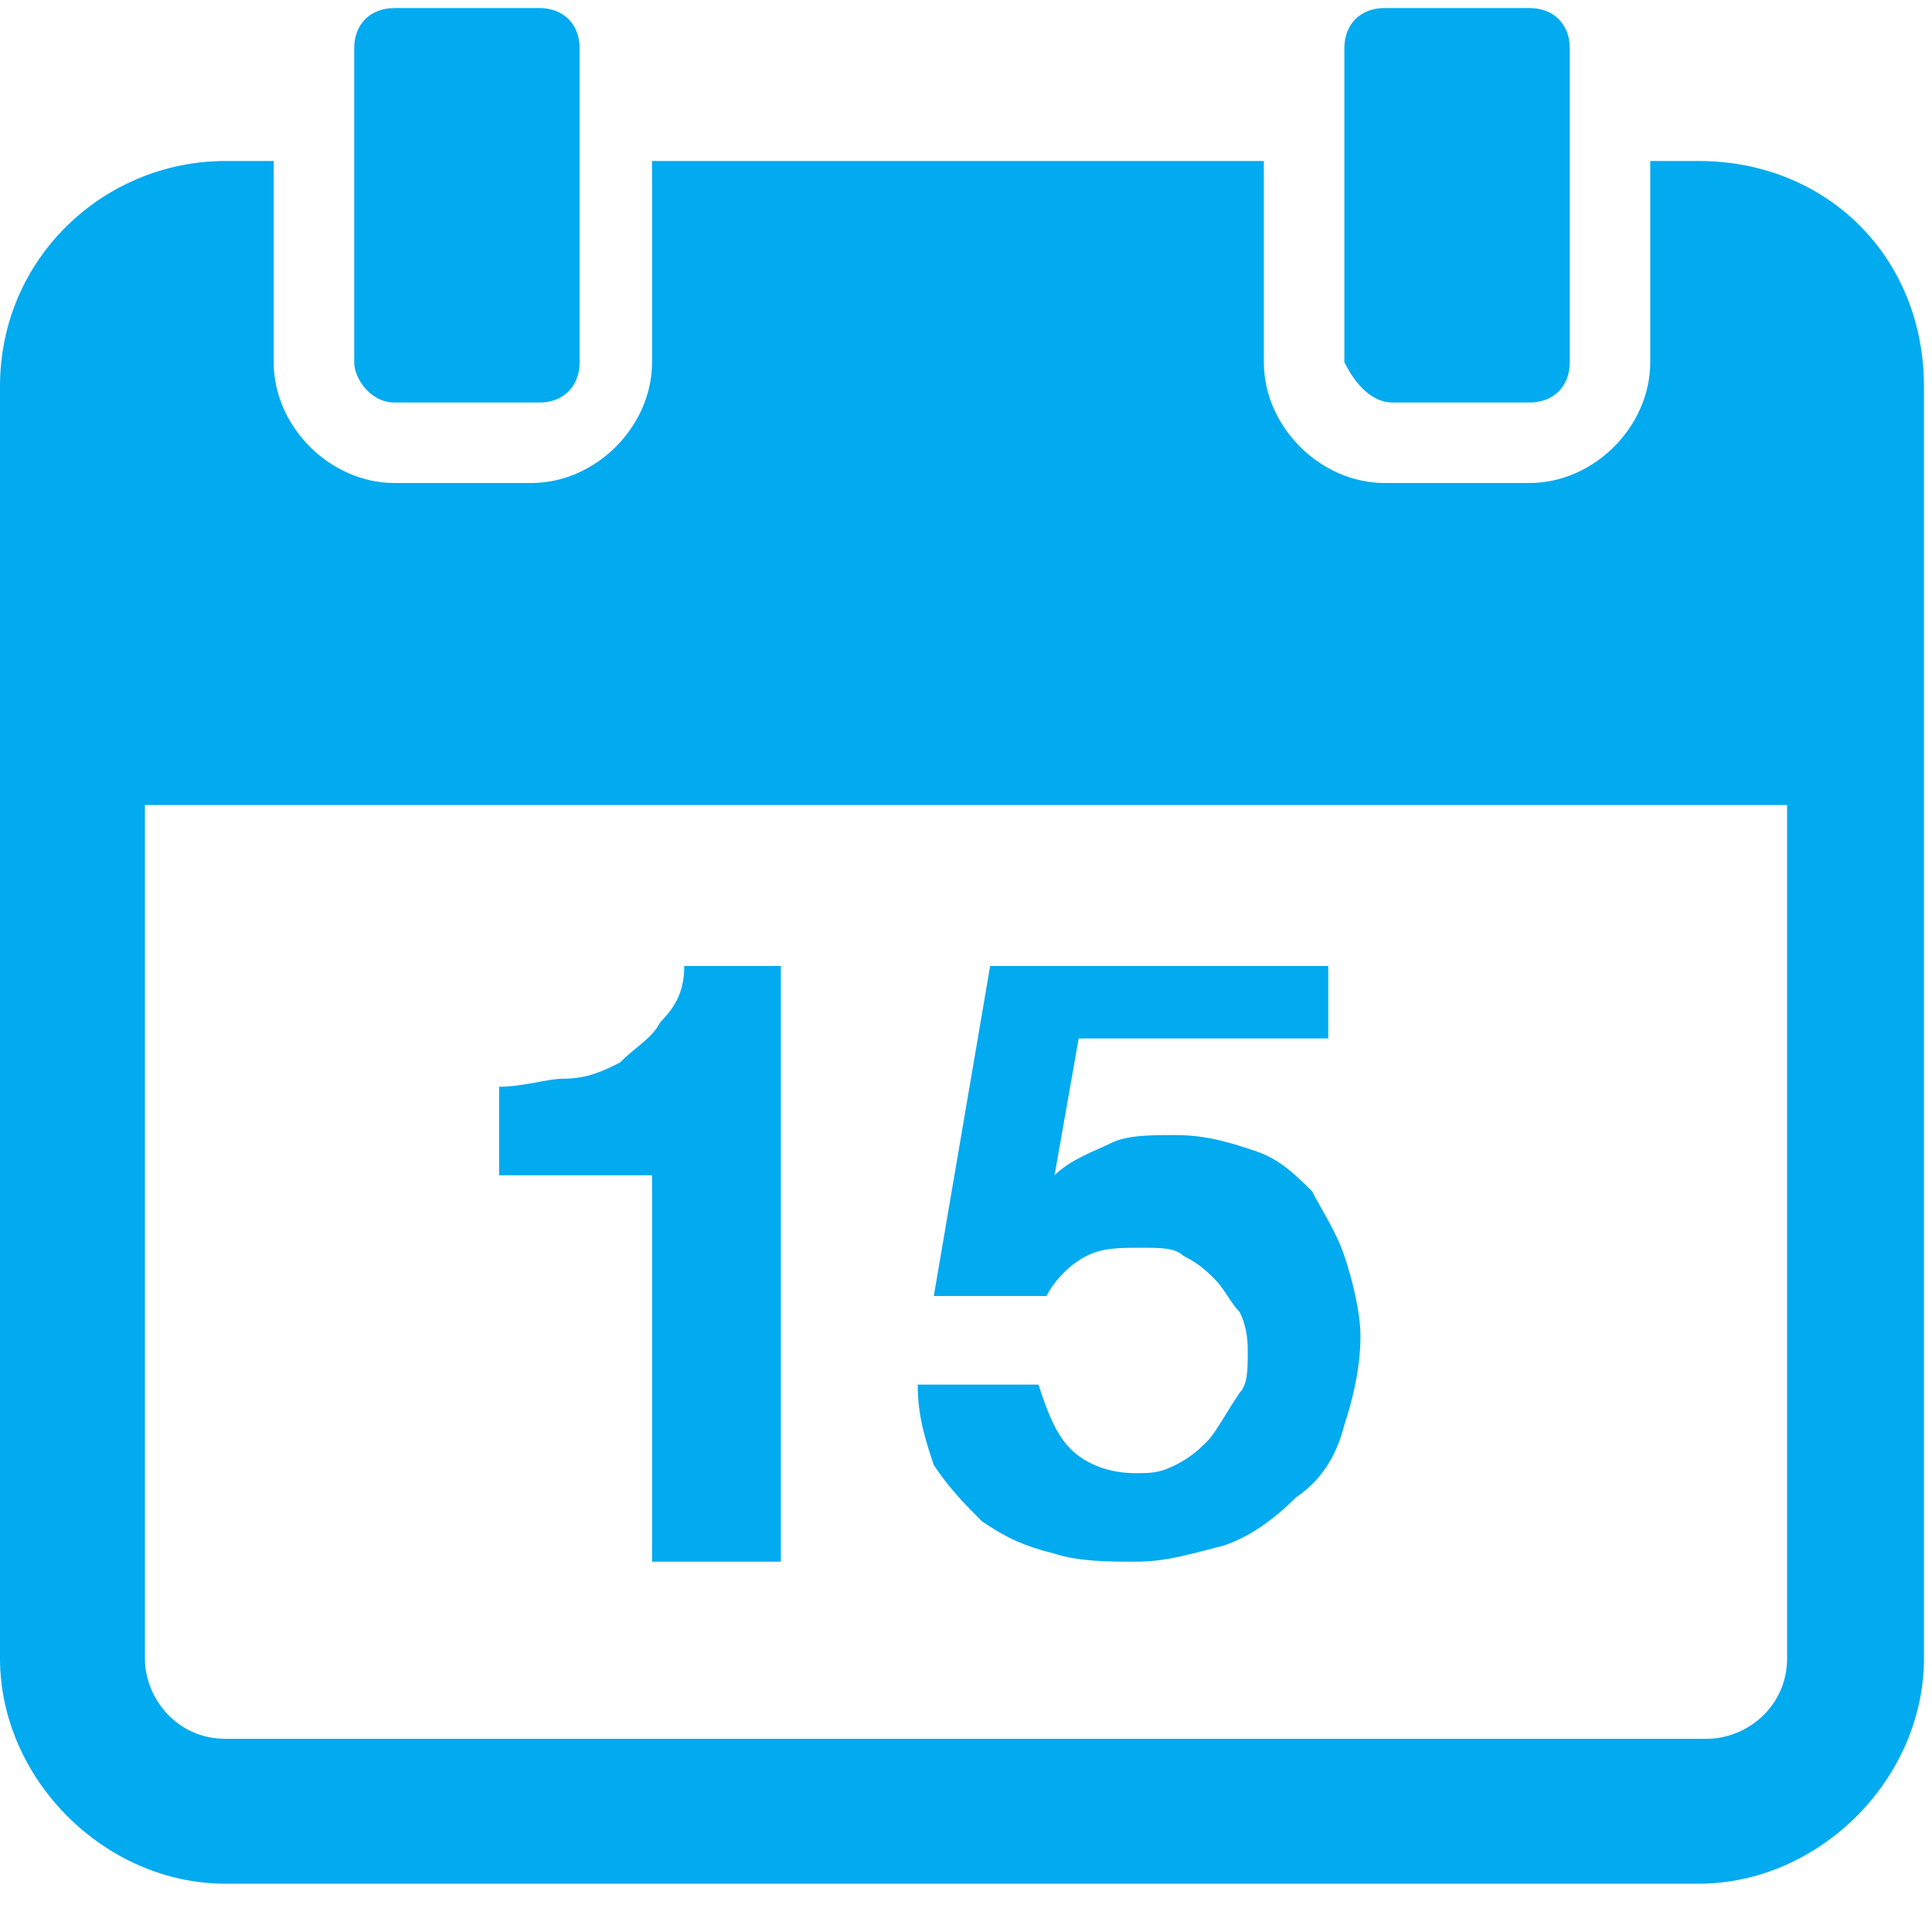
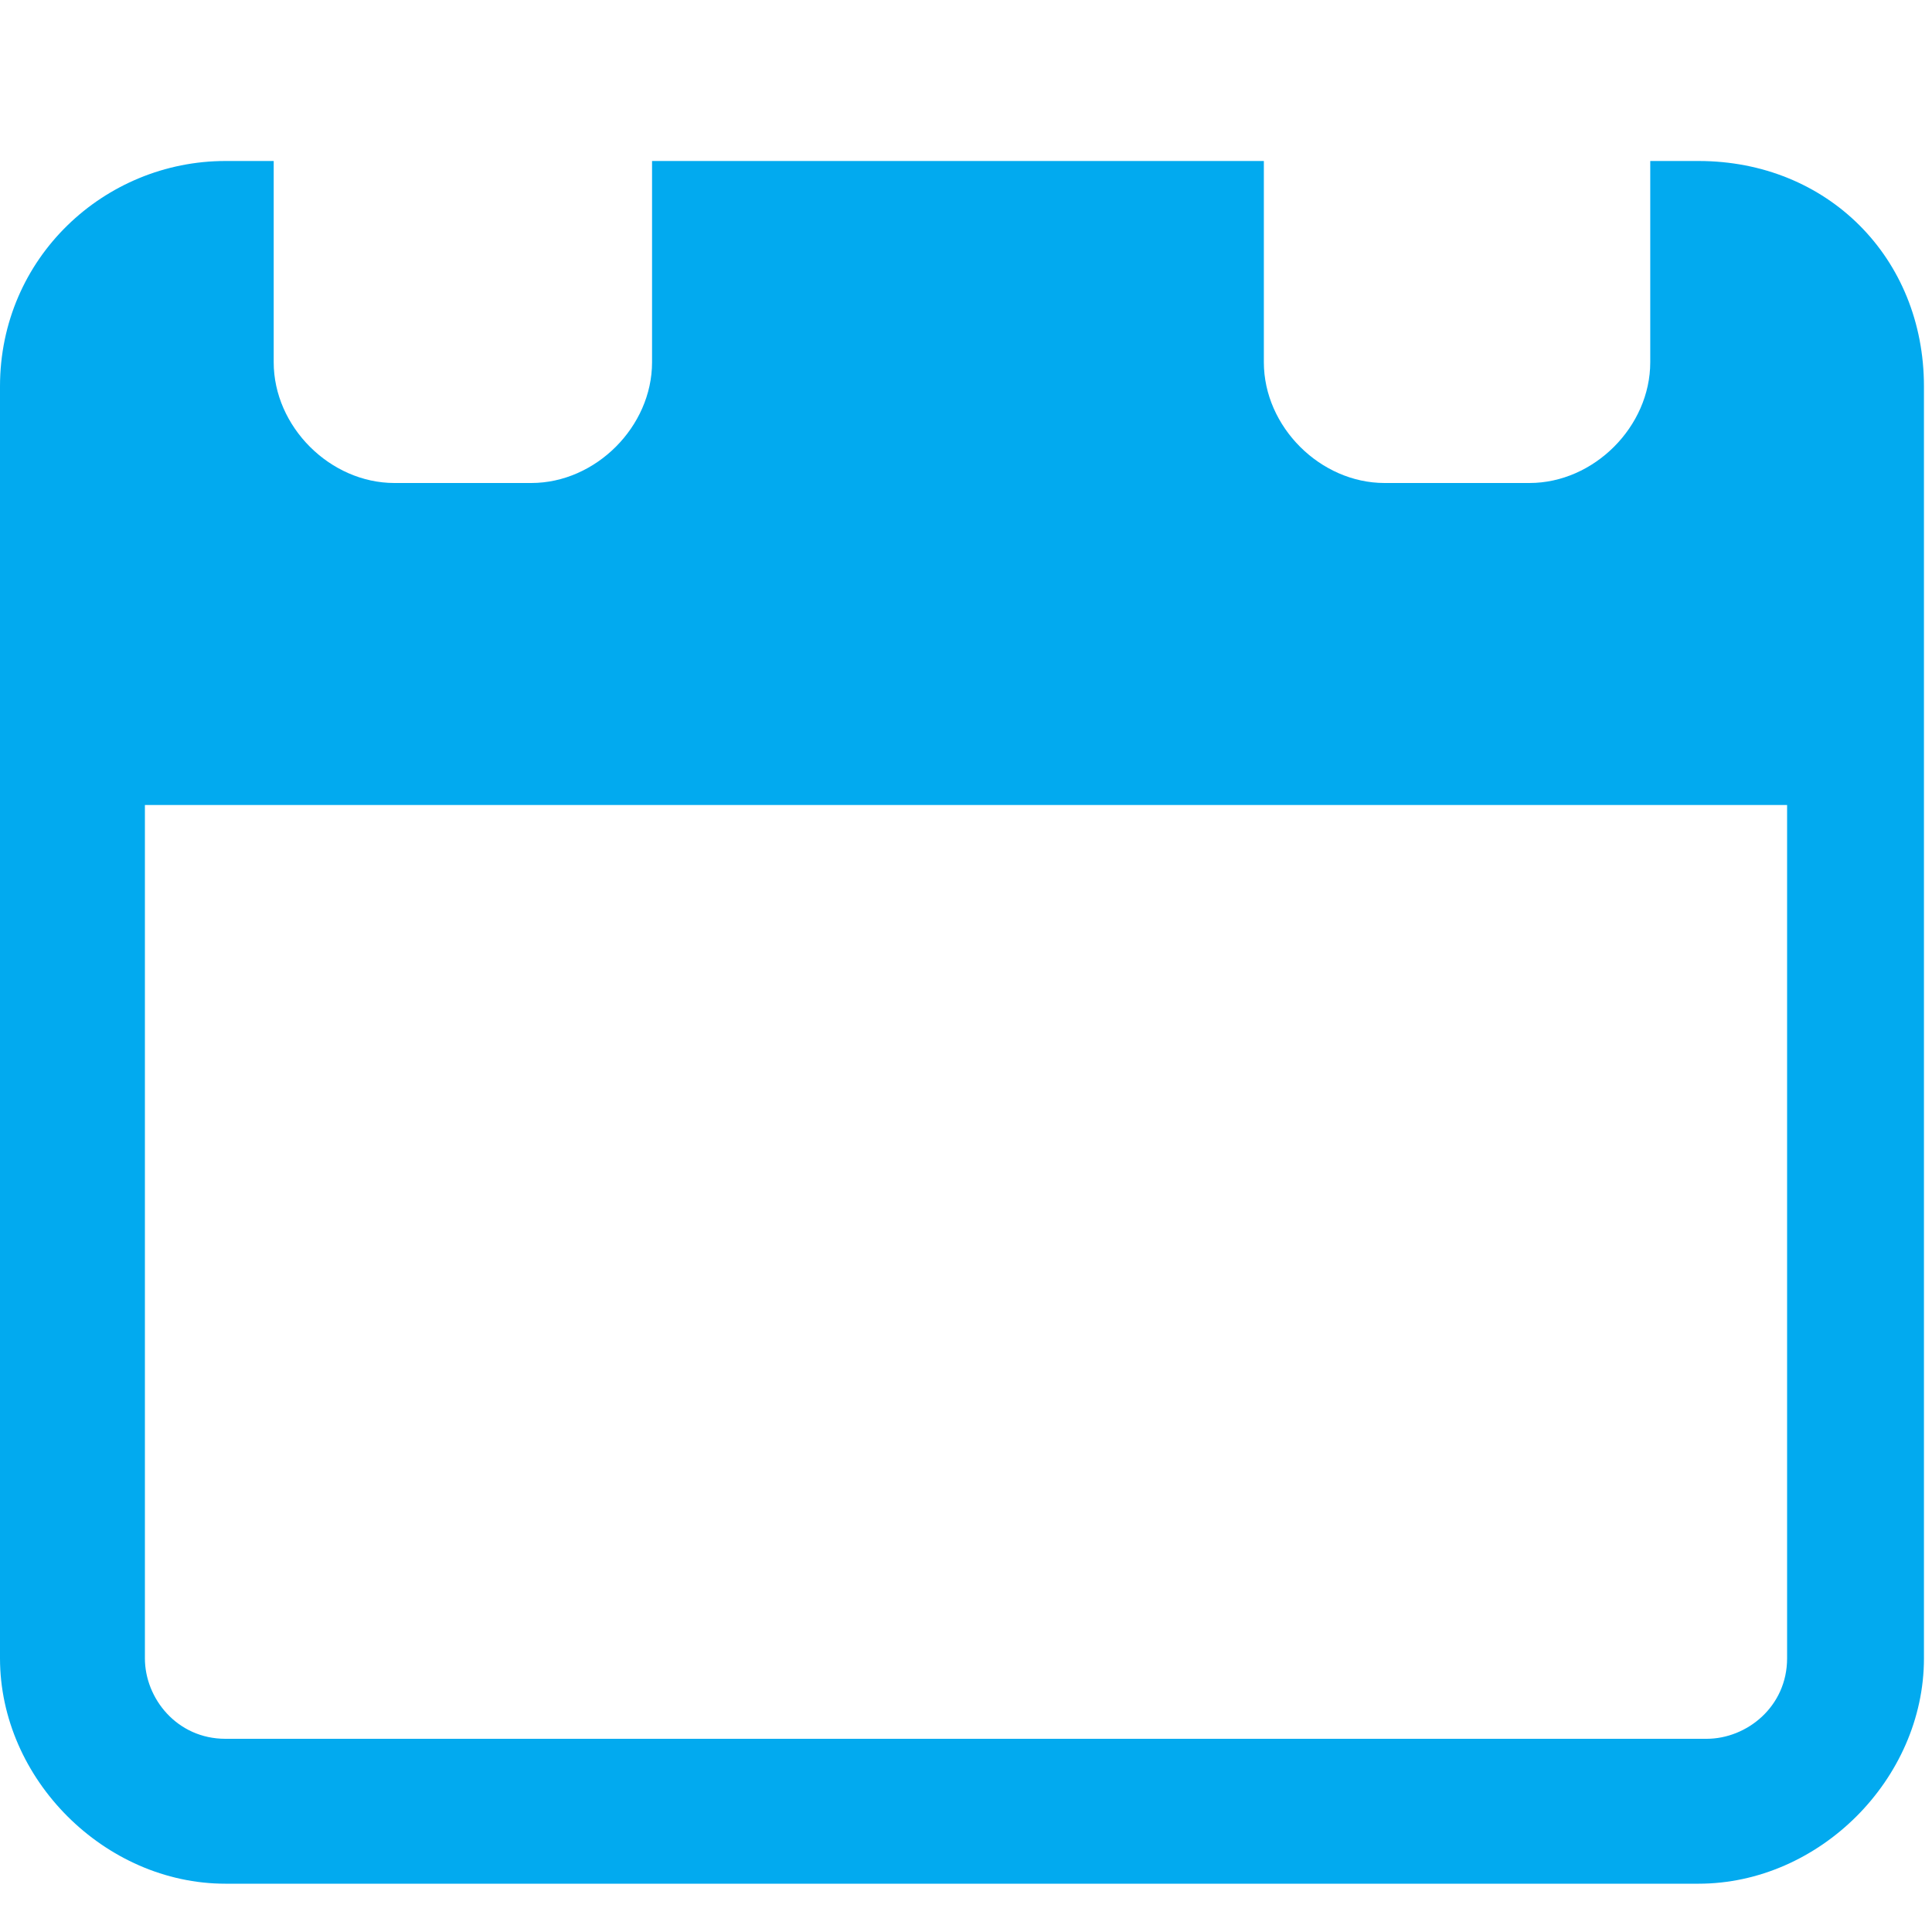
<svg xmlns="http://www.w3.org/2000/svg" version="1.1" id="Laag_1" x="0px" y="0px" viewBox="0 0 24 24" style="enable-background:new 0 0 24 24;" xml:space="preserve">
  <style type="text/css">
	.st0{fill:#02aaef;}
</style>
  <g>
-     <path class="st0" d="M8.2,19.4h1.5V12H8.5c0,0.3-0.1,0.5-0.3,0.7c-0.1,0.2-0.3,0.3-0.5,0.5c-0.2,0.1-0.4,0.2-0.7,0.2   c-0.2,0-0.5,0.1-0.8,0.1v1.1h1.9V19.4z" />
-     <path class="st0" d="M15,17.9c-0.1,0.1-0.2,0.2-0.4,0.3c-0.2,0.1-0.3,0.1-0.5,0.1c-0.3,0-0.6-0.1-0.8-0.3c-0.2-0.2-0.3-0.5-0.4-0.8   h-1.5c0,0.4,0.1,0.7,0.2,1c0.2,0.3,0.4,0.5,0.6,0.7c0.3,0.2,0.5,0.3,0.9,0.4c0.3,0.1,0.7,0.1,1,0.1c0.4,0,0.7-0.1,1.1-0.2   c0.3-0.1,0.6-0.3,0.9-0.6c0.3-0.2,0.5-0.5,0.6-0.9c0.1-0.3,0.2-0.7,0.2-1.1c0-0.3-0.1-0.7-0.2-1c-0.1-0.3-0.3-0.6-0.4-0.8   c-0.2-0.2-0.4-0.4-0.7-0.5c-0.3-0.1-0.6-0.2-1-0.2c-0.3,0-0.6,0-0.8,0.1c-0.2,0.1-0.5,0.2-0.7,0.4l0,0l0.3-1.7h3.1V12h-4.2   l-0.7,4.1h1.4c0.1-0.2,0.3-0.4,0.5-0.5c0.2-0.1,0.4-0.1,0.7-0.1c0.2,0,0.4,0,0.5,0.1c0.2,0.1,0.3,0.2,0.4,0.3   c0.1,0.1,0.2,0.3,0.3,0.4c0.1,0.2,0.1,0.4,0.1,0.5c0,0.2,0,0.4-0.1,0.5C15.2,17.6,15.1,17.8,15,17.9z" />
-     <path class="st0" d="M4.9,5h1.8c0.3,0,0.5-0.2,0.5-0.5V0.6c0-0.3-0.2-0.5-0.5-0.5H4.9c-0.3,0-0.5,0.2-0.5,0.5v3.9   C4.4,4.7,4.6,5,4.9,5z" />
-     <path class="st0" d="M17.3,5H19c0.3,0,0.5-0.2,0.5-0.5V0.6c0-0.3-0.2-0.5-0.5-0.5h-1.8c-0.3,0-0.5,0.2-0.5,0.5v3.9   C16.8,4.7,17,5,17.3,5z" />
    <path class="st0" d="M21.1,2h-0.6v2.5c0,0.8-0.7,1.5-1.5,1.5h-1.8c-0.8,0-1.5-0.7-1.5-1.5V2H8.1v2.5c0,0.8-0.7,1.5-1.5,1.5H4.9   c-0.8,0-1.5-0.7-1.5-1.5V2H2.8C1.3,2,0,3.2,0,4.8V10v10.6c0,1.5,1.3,2.8,2.8,2.8h18.3c1.5,0,2.8-1.3,2.8-2.8V10V4.8   C23.9,3.2,22.7,2,21.1,2z M22.2,20.6c0,0.6-0.5,1-1,1H2.8c-0.6,0-1-0.5-1-1V10h20.4V20.6z" />
  </g>
</svg>